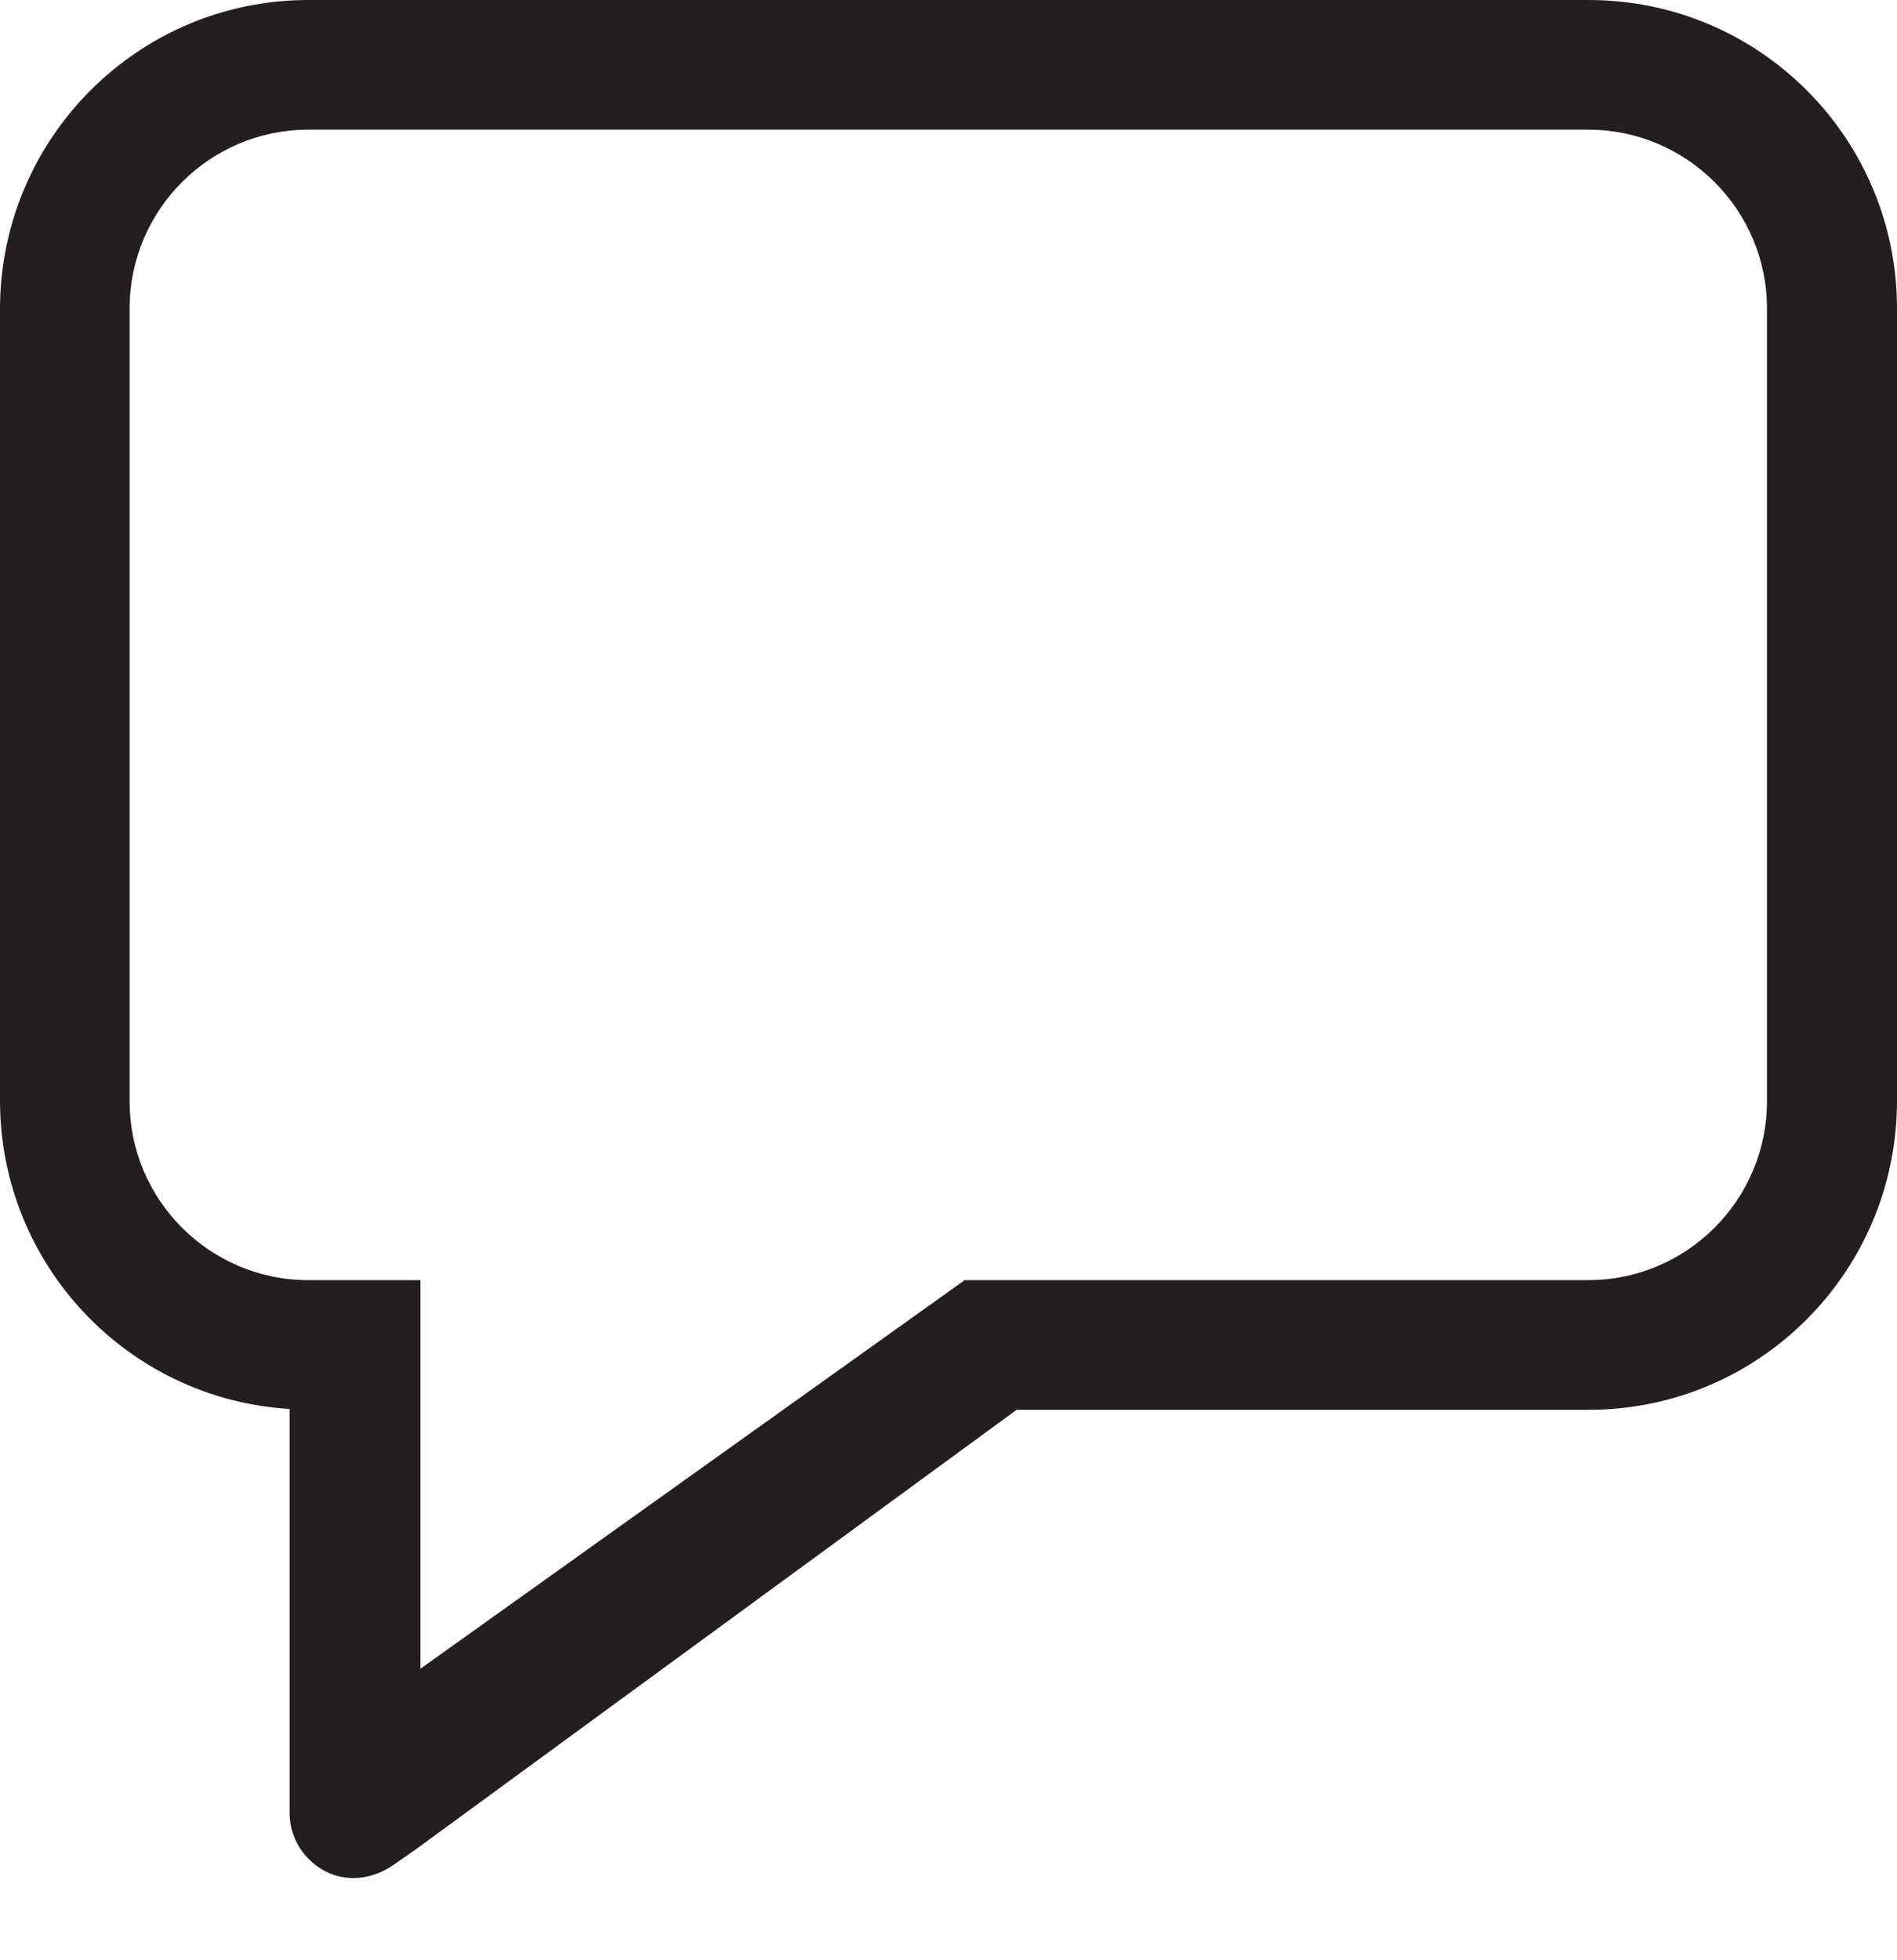
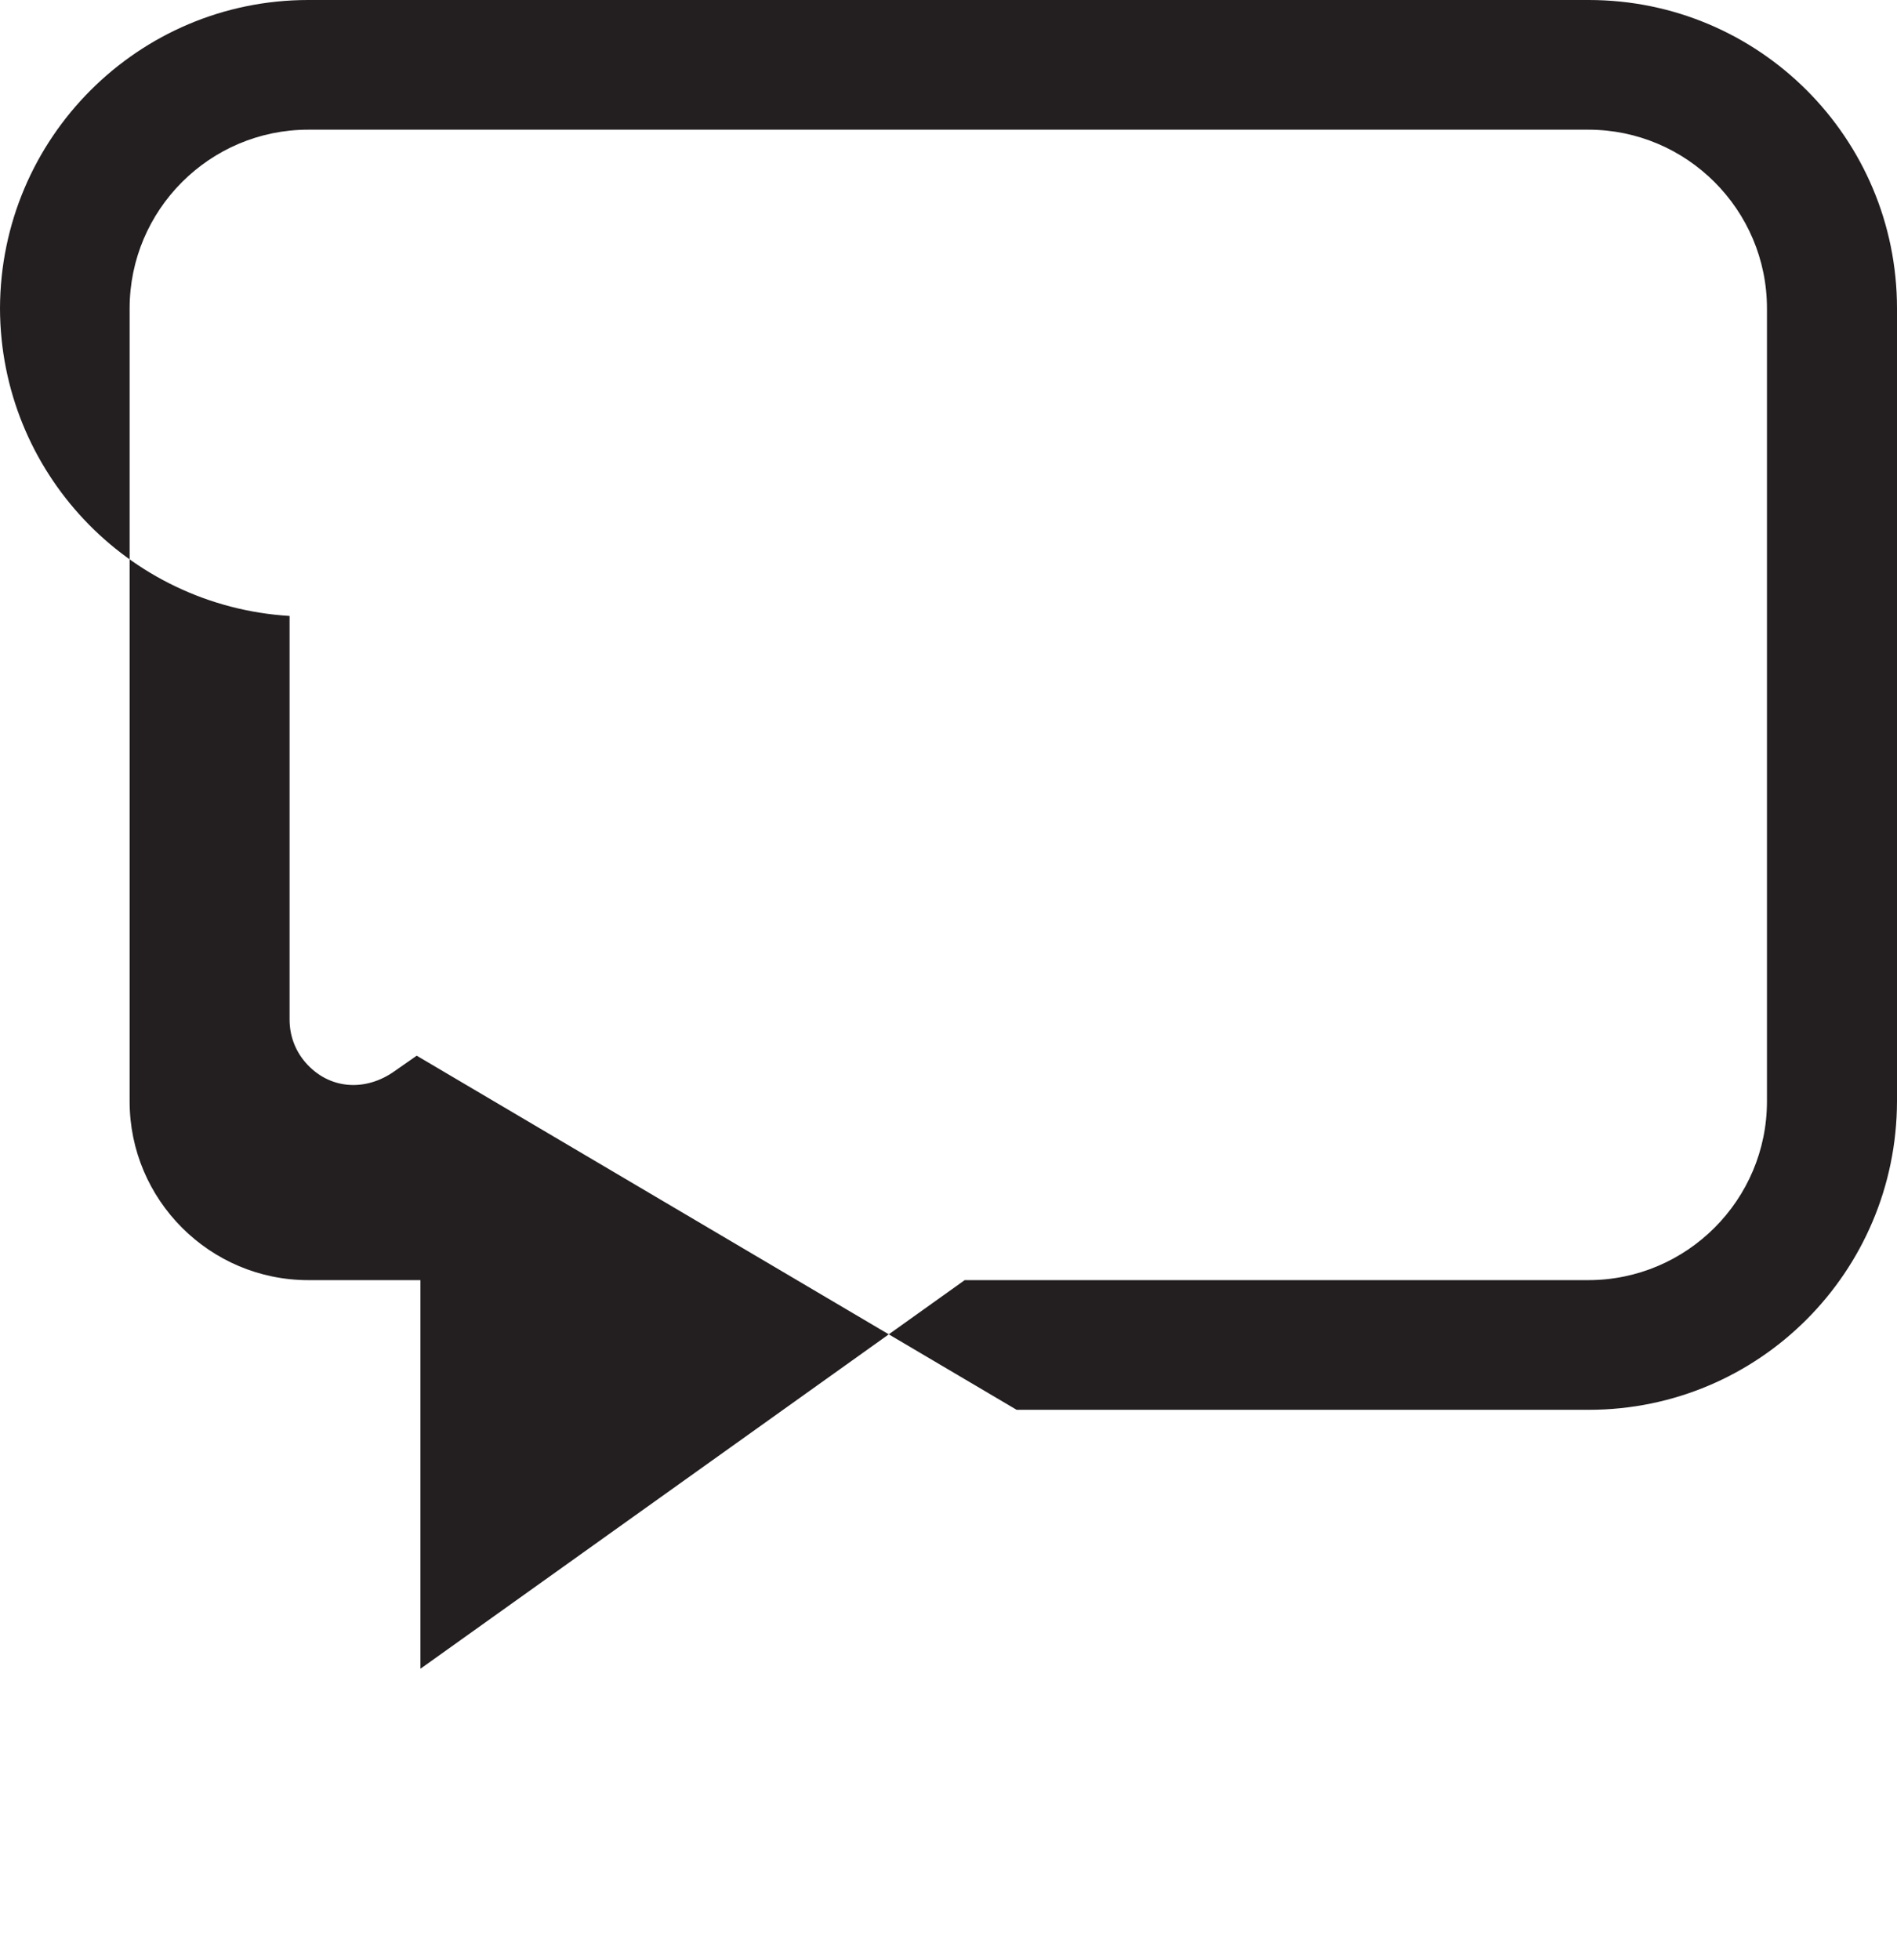
<svg xmlns="http://www.w3.org/2000/svg" version="1.1" id="Layer_1" x="0px" y="0px" viewBox="0 0 456.6 471.6" style="enable-background:new 0 0 456.6 471.6;" xml:space="preserve">
  <style type="text/css">
	.st0{fill:#231F20;}
</style>
  <title>ShoppingBagIcon</title>
-   <path class="st0" d="M244.7,339.2h137.7c41,0,74.1-33.2,74.2-74.2V74.2c0-41-33.2-74.2-74.2-74.2L74.2,0C33.3,0,0.1,33.2,0,74.2  L0,265c0.1,39.2,30.6,71.6,69.7,74v97.1c0,3.8,1.3,7.4,3.8,10.3c5.7,6.6,14.5,7.1,21.5,2.1l5.3-3.7L244.7,339.2z M101.2,401.5V308  h-27c-23.7,0-43-19.3-43-43V74.2c0-23.7,19.3-43,43-43h308.1c23.7,0,43,19.3,43,43V265c0,23.7-19.3,43-43,43H232.2L101.2,401.5z" />
+   <path class="st0" d="M244.7,339.2h137.7c41,0,74.1-33.2,74.2-74.2V74.2c0-41-33.2-74.2-74.2-74.2L74.2,0C33.3,0,0.1,33.2,0,74.2  c0.1,39.2,30.6,71.6,69.7,74v97.1c0,3.8,1.3,7.4,3.8,10.3c5.7,6.6,14.5,7.1,21.5,2.1l5.3-3.7L244.7,339.2z M101.2,401.5V308  h-27c-23.7,0-43-19.3-43-43V74.2c0-23.7,19.3-43,43-43h308.1c23.7,0,43,19.3,43,43V265c0,23.7-19.3,43-43,43H232.2L101.2,401.5z" />
</svg>